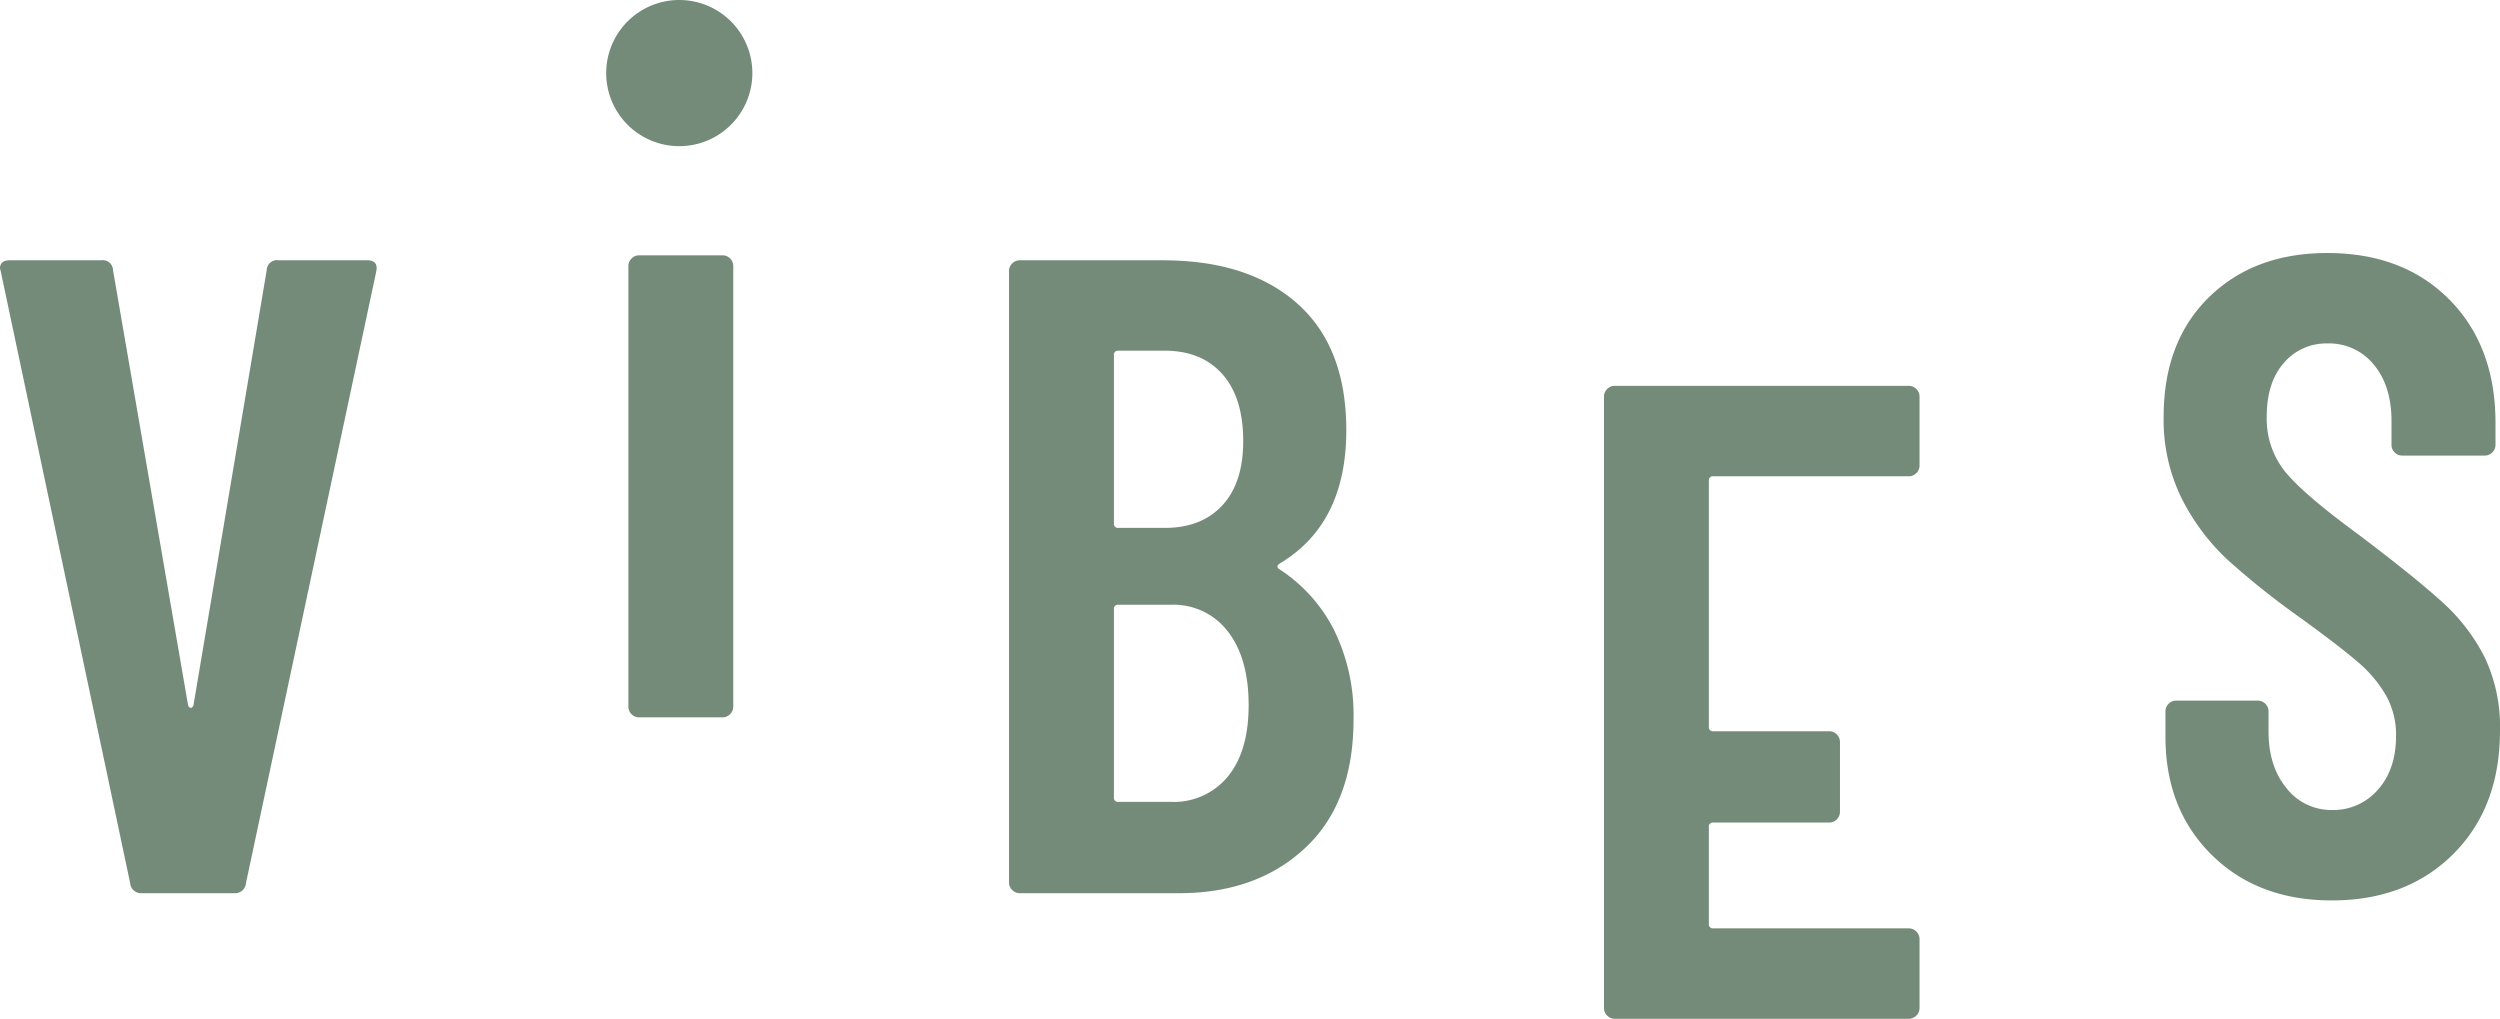
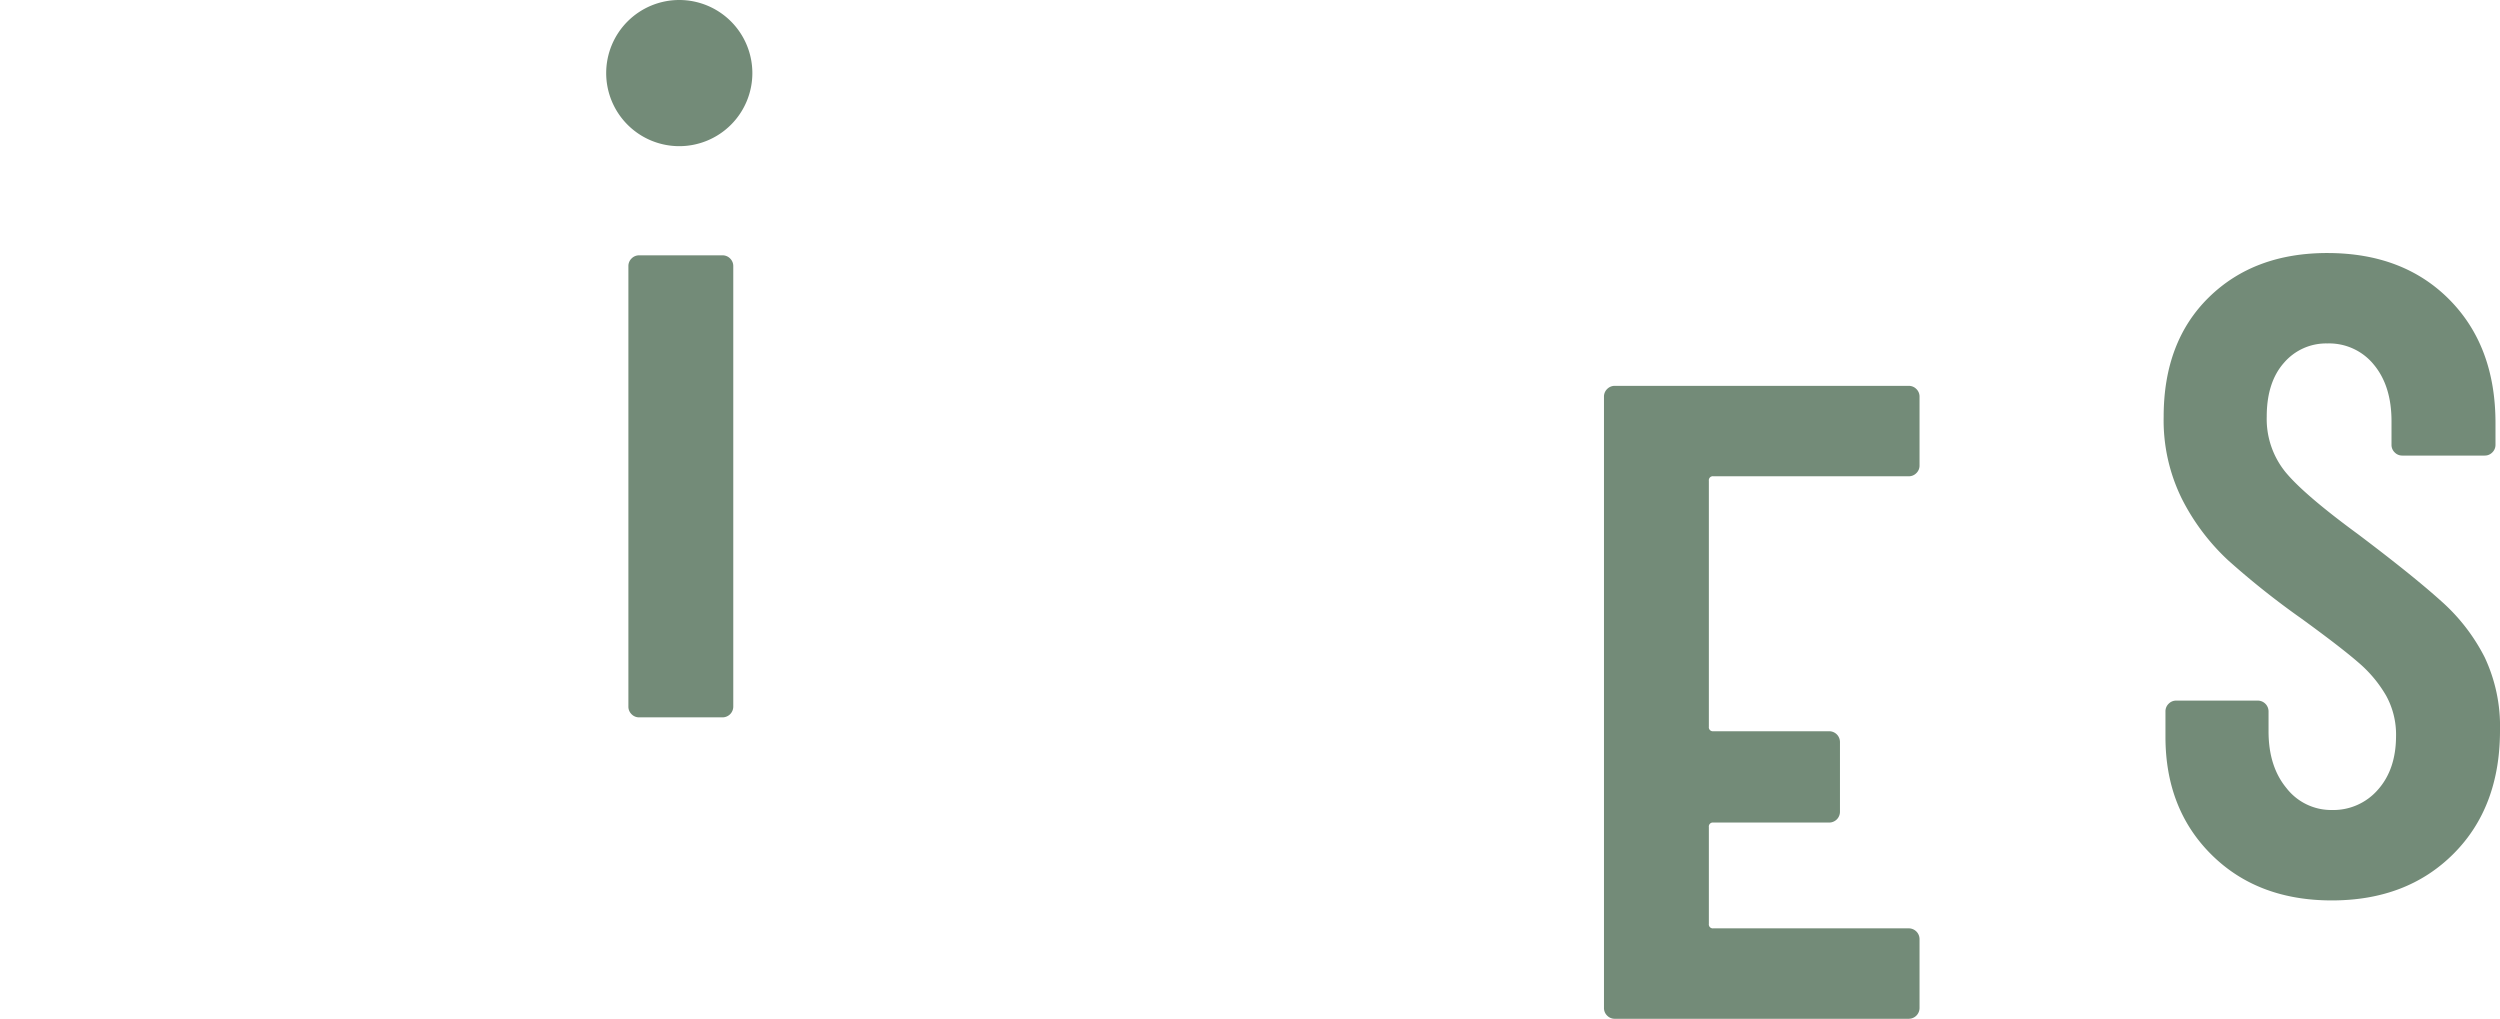
<svg xmlns="http://www.w3.org/2000/svg" width="100%" height="100%" viewBox="0 0 490.952 200.068">
  <g id="Gruppe_7" data-name="Gruppe 7">
    <g id="Gruppe_1" data-name="Gruppe 1" transform="translate(0 51.111)">
-       <path id="Pfad_1" data-name="Pfad 1" d="M9.034,43.228-16.357-76.8l-.176-.71c0-1.067.648-1.6,1.953-1.6H3.352a2.007,2.007,0,0,1,2.31,1.953L20.4,8.248q.174.534.532.534t.534-.534L35.845-77.16a2.006,2.006,0,0,1,2.31-1.953h17.4q2.306,0,1.777,2.309L31.764,43.228a2.13,2.13,0,0,1-2.31,1.953H11.344a2.127,2.127,0,0,1-2.31-1.953" transform="translate(16.533 79.113)" fill="#738b78" />
-     </g>
+       </g>
    <g id="Gruppe_2" data-name="Gruppe 2" transform="translate(123.403 50.141)">
      <path id="Pfad_2" data-name="Pfad 2" d="M.22,31.841A2.043,2.043,0,0,1-.4,30.331V-56.142A2.055,2.055,0,0,1,.22-57.651a2.059,2.059,0,0,1,1.511-.622H18.065a2.071,2.071,0,0,1,1.511.622,2.072,2.072,0,0,1,.62,1.509V30.331a2.12,2.12,0,0,1-2.131,2.131H1.73A2.041,2.041,0,0,1,.22,31.841" transform="translate(0.402 58.273)" fill="#738b78" />
    </g>
    <g id="Gruppe_3" data-name="Gruppe 3" transform="translate(198.153 51.112)">
-       <path id="Pfad_3" data-name="Pfad 3" d="M20.548,40.78q-9.5,8.882-24.77,8.878h-31.25a2.05,2.05,0,0,1-1.511-.62,2.049,2.049,0,0,1-.622-1.509V-72.5a2.061,2.061,0,0,1,.622-1.509,2.062,2.062,0,0,1,1.511-.62H-7.418q16.866,0,26.457,8.522t9.588,24.86q0,18.29-12.962,26.1c-.6.354-.71.71-.356,1.065A30.916,30.916,0,0,1,26.142-2.19a37.836,37.836,0,0,1,3.906,17.756q0,16.339-9.5,25.214M-17.005-55.991v33.025a.783.783,0,0,0,.886.889h9.057q7.277,0,11.363-4.44T8.385-39.122q0-8.525-4.084-13.14T-7.062-56.88h-9.057a.785.785,0,0,0-.886.889M5.365,26.753q4.087-4.969,4.086-14.027,0-9.23-4.086-14.471A13.416,13.416,0,0,0-5.819-6.983h-10.3a.784.784,0,0,0-.886.888V30.837a.782.782,0,0,0,.886.888h10.3A13.694,13.694,0,0,0,5.365,26.753" transform="translate(37.605 74.634)" fill="#738b78" />
-     </g>
+       </g>
    <g id="Gruppe_4" data-name="Gruppe 4" transform="translate(314.99 75.774)">
      <path id="Pfad_4" data-name="Pfad 4" d="M21.676,6.054a2.041,2.041,0,0,1-1.508.622H-18.187a.784.784,0,0,0-.886.889V55.859a.783.783,0,0,0,.886.888H4.544a2.117,2.117,0,0,1,2.128,2.131V72.55a2.117,2.117,0,0,1-2.128,2.129H-18.187a.784.784,0,0,0-.886.888v19a.782.782,0,0,0,.886.888H20.169A2.123,2.123,0,0,1,22.3,97.589v13.494a2.123,2.123,0,0,1-2.129,2.131H-37.54a2.046,2.046,0,0,1-1.509-.622,2.049,2.049,0,0,1-.622-1.509V-8.949a2.057,2.057,0,0,1,.622-1.509,2.058,2.058,0,0,1,1.509-.622H20.169a2.059,2.059,0,0,1,1.508.622A2.057,2.057,0,0,1,22.3-8.949V4.545a2.049,2.049,0,0,1-.622,1.509" transform="translate(39.671 11.08)" fill="#738b78" />
    </g>
    <g id="Gruppe_5" data-name="Gruppe 5" transform="translate(424.901 49.69)">
      <path id="Pfad_5" data-name="Pfad 5" d="M3.325,41.753q-9.056-8.965-9.056-23.171V13.609A2.052,2.052,0,0,1-5.109,12.1,2.059,2.059,0,0,1-3.6,11.479H12.381a2.123,2.123,0,0,1,2.131,2.129v3.908q0,6.924,3.552,11.187a11.1,11.1,0,0,0,8.878,4.26A11.586,11.586,0,0,0,36,28.969q3.549-4,3.552-10.565A15.829,15.829,0,0,0,37.6,10.5a24.959,24.959,0,0,0-5.417-6.481Q28.718,1,20.9-4.679A158.269,158.269,0,0,1,6.609-16.043,42.844,42.844,0,0,1-2.446-28.028,34.782,34.782,0,0,1-6.085-44.275q0-14.739,8.878-23.44t23.259-8.7q14.917,0,23.972,9.145T59.08-43.033v4.262a2.061,2.061,0,0,1-.622,1.509,2.055,2.055,0,0,1-1.509.622H40.791a2.046,2.046,0,0,1-1.509-.622,2.037,2.037,0,0,1-.622-1.509v-4.616q0-6.926-3.464-11.1a11.3,11.3,0,0,0-9.144-4.172,10.888,10.888,0,0,0-8.524,3.817q-3.373,3.82-3.371,10.567A16.514,16.514,0,0,0,17.8-33.444Q21.436-29,32.09-21.193q10.83,8.17,16.336,13.141A37.394,37.394,0,0,1,56.949,2.956a31.87,31.87,0,0,1,3.017,14.383q0,15.094-9.144,24.237T26.942,50.721q-14.562,0-23.617-8.968" transform="translate(6.085 76.415)" fill="#738b78" />
    </g>
    <g id="Gruppe_6" data-name="Gruppe 6" transform="translate(119.045 0)">
      <path id="Pfad_6" data-name="Pfad 6" d="M10.142,5.071A14.352,14.352,0,0,1-4.21,19.423,14.351,14.351,0,0,1-18.561,5.071,14.352,14.352,0,0,1-4.21-9.281,14.353,14.353,0,0,1,10.142,5.071" transform="translate(18.561 9.281)" fill="#738b78" />
    </g>
  </g>
</svg>